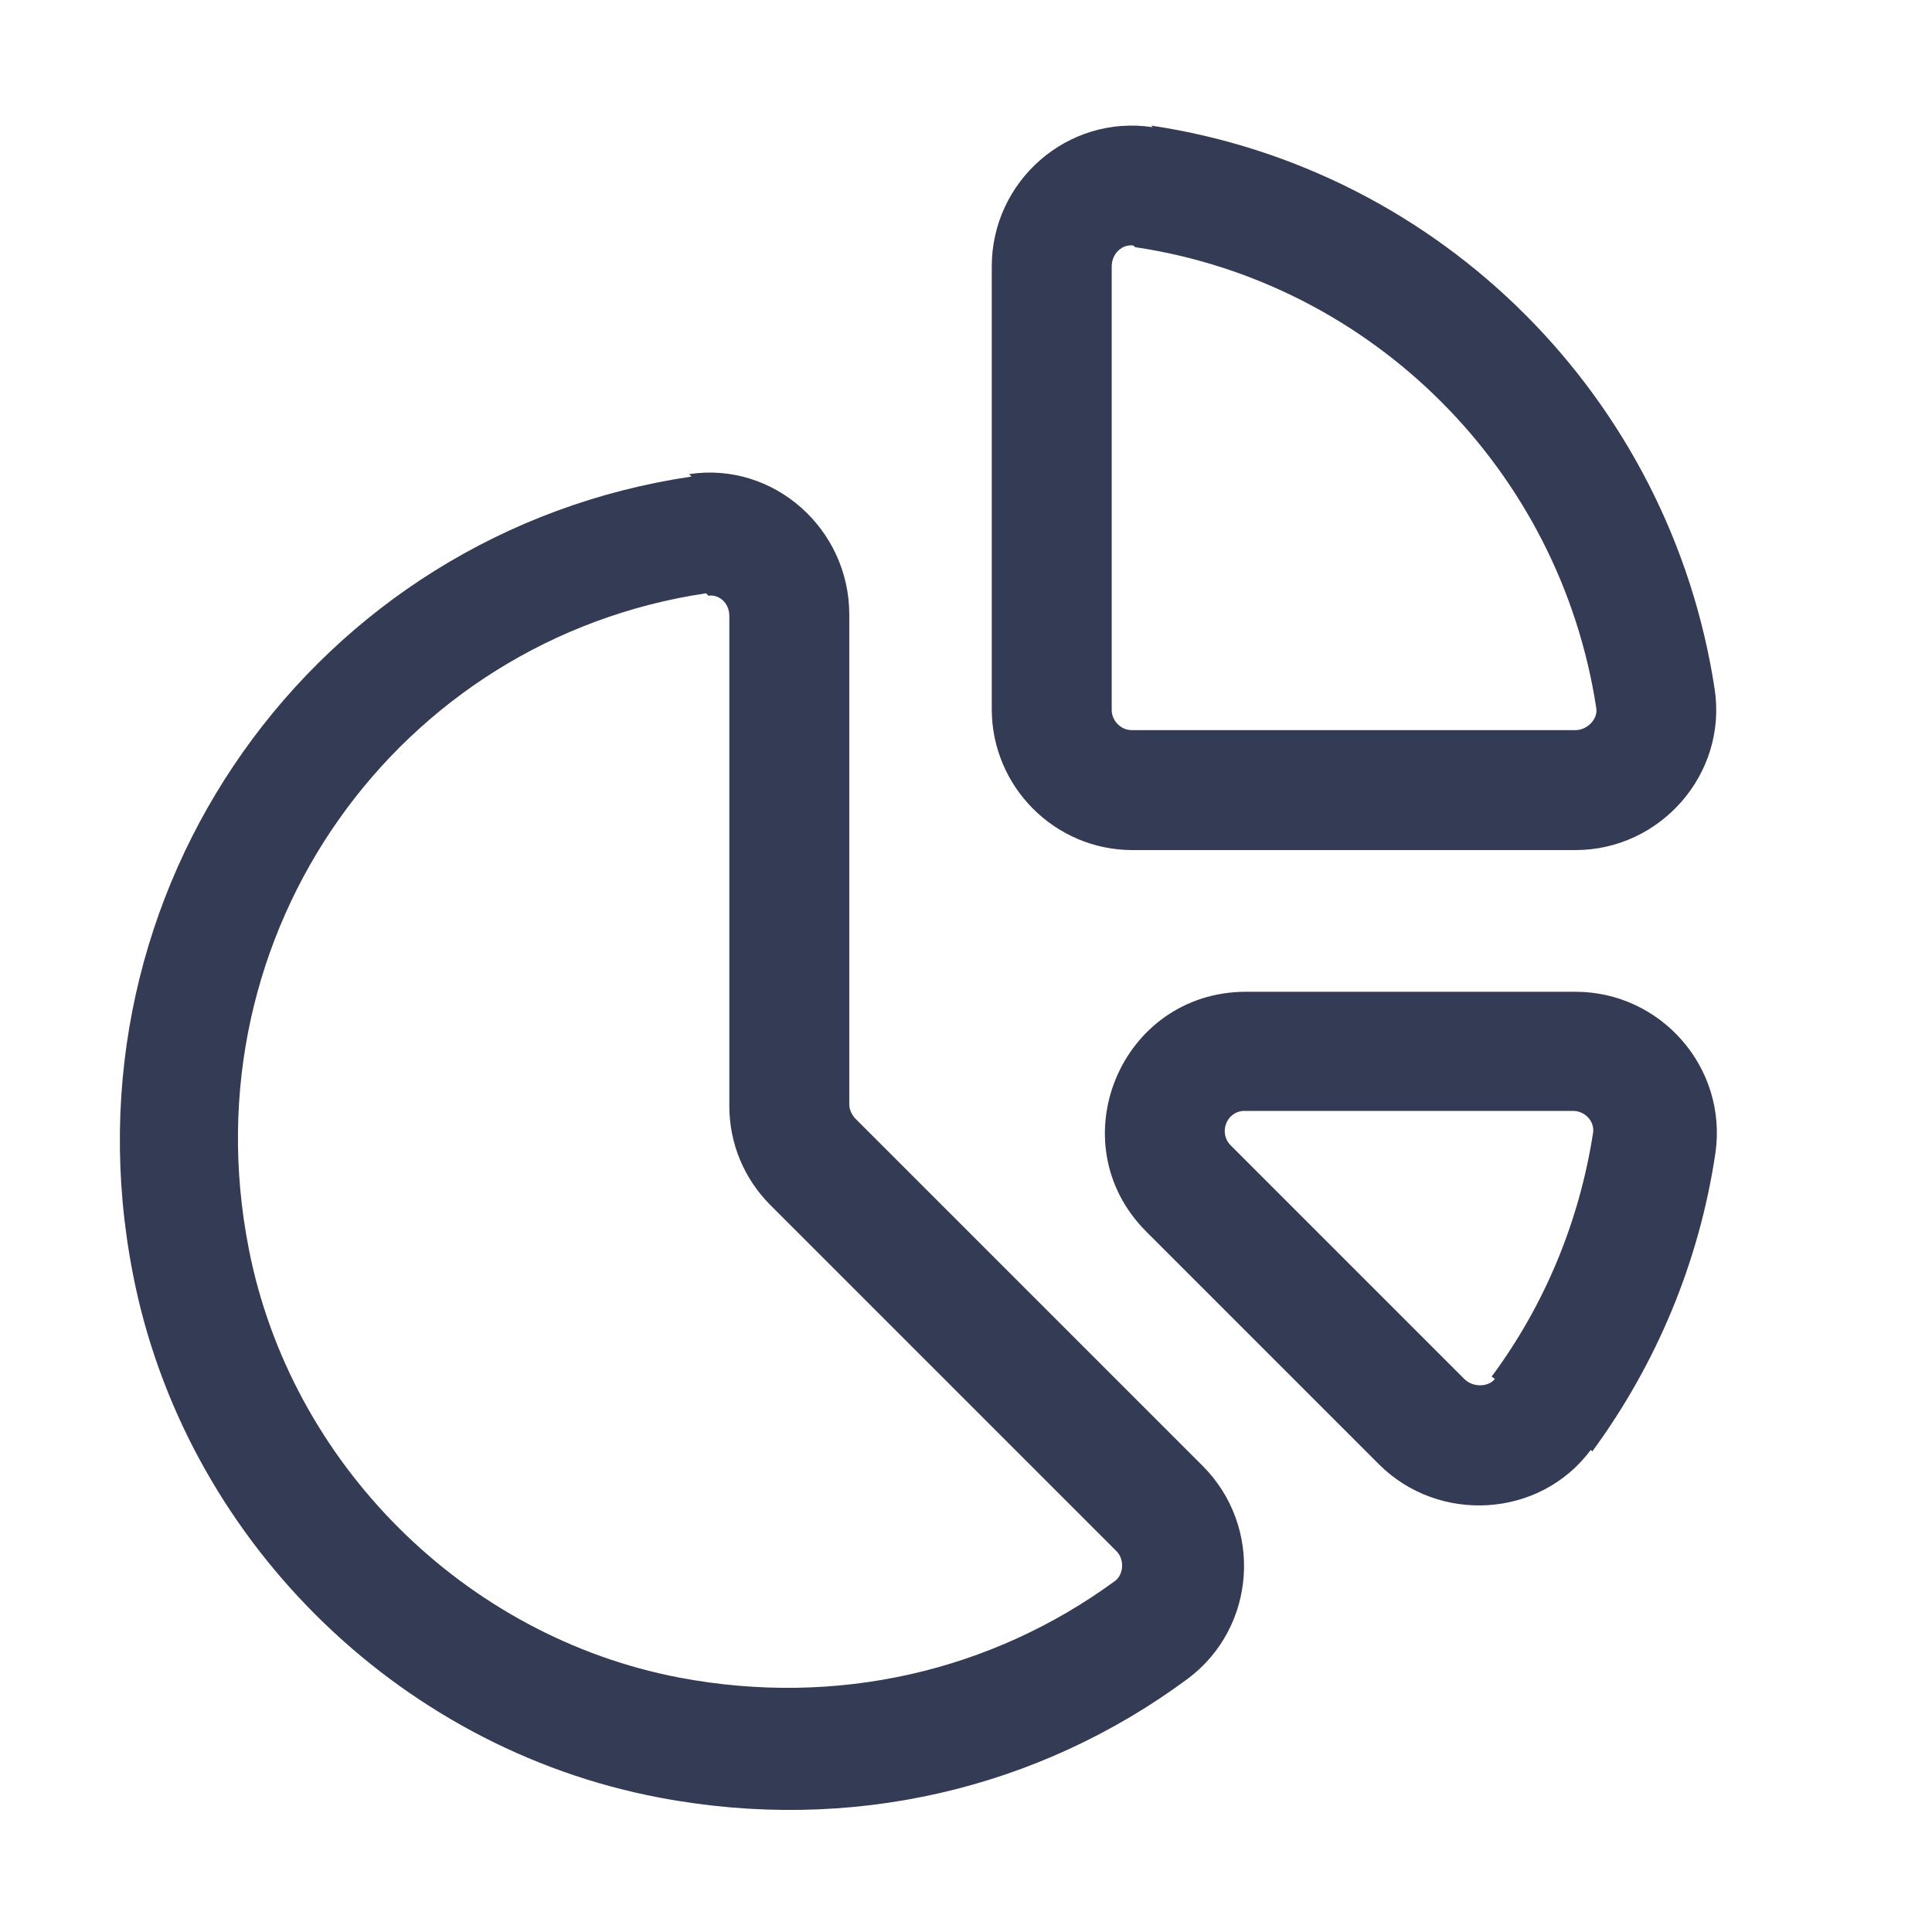
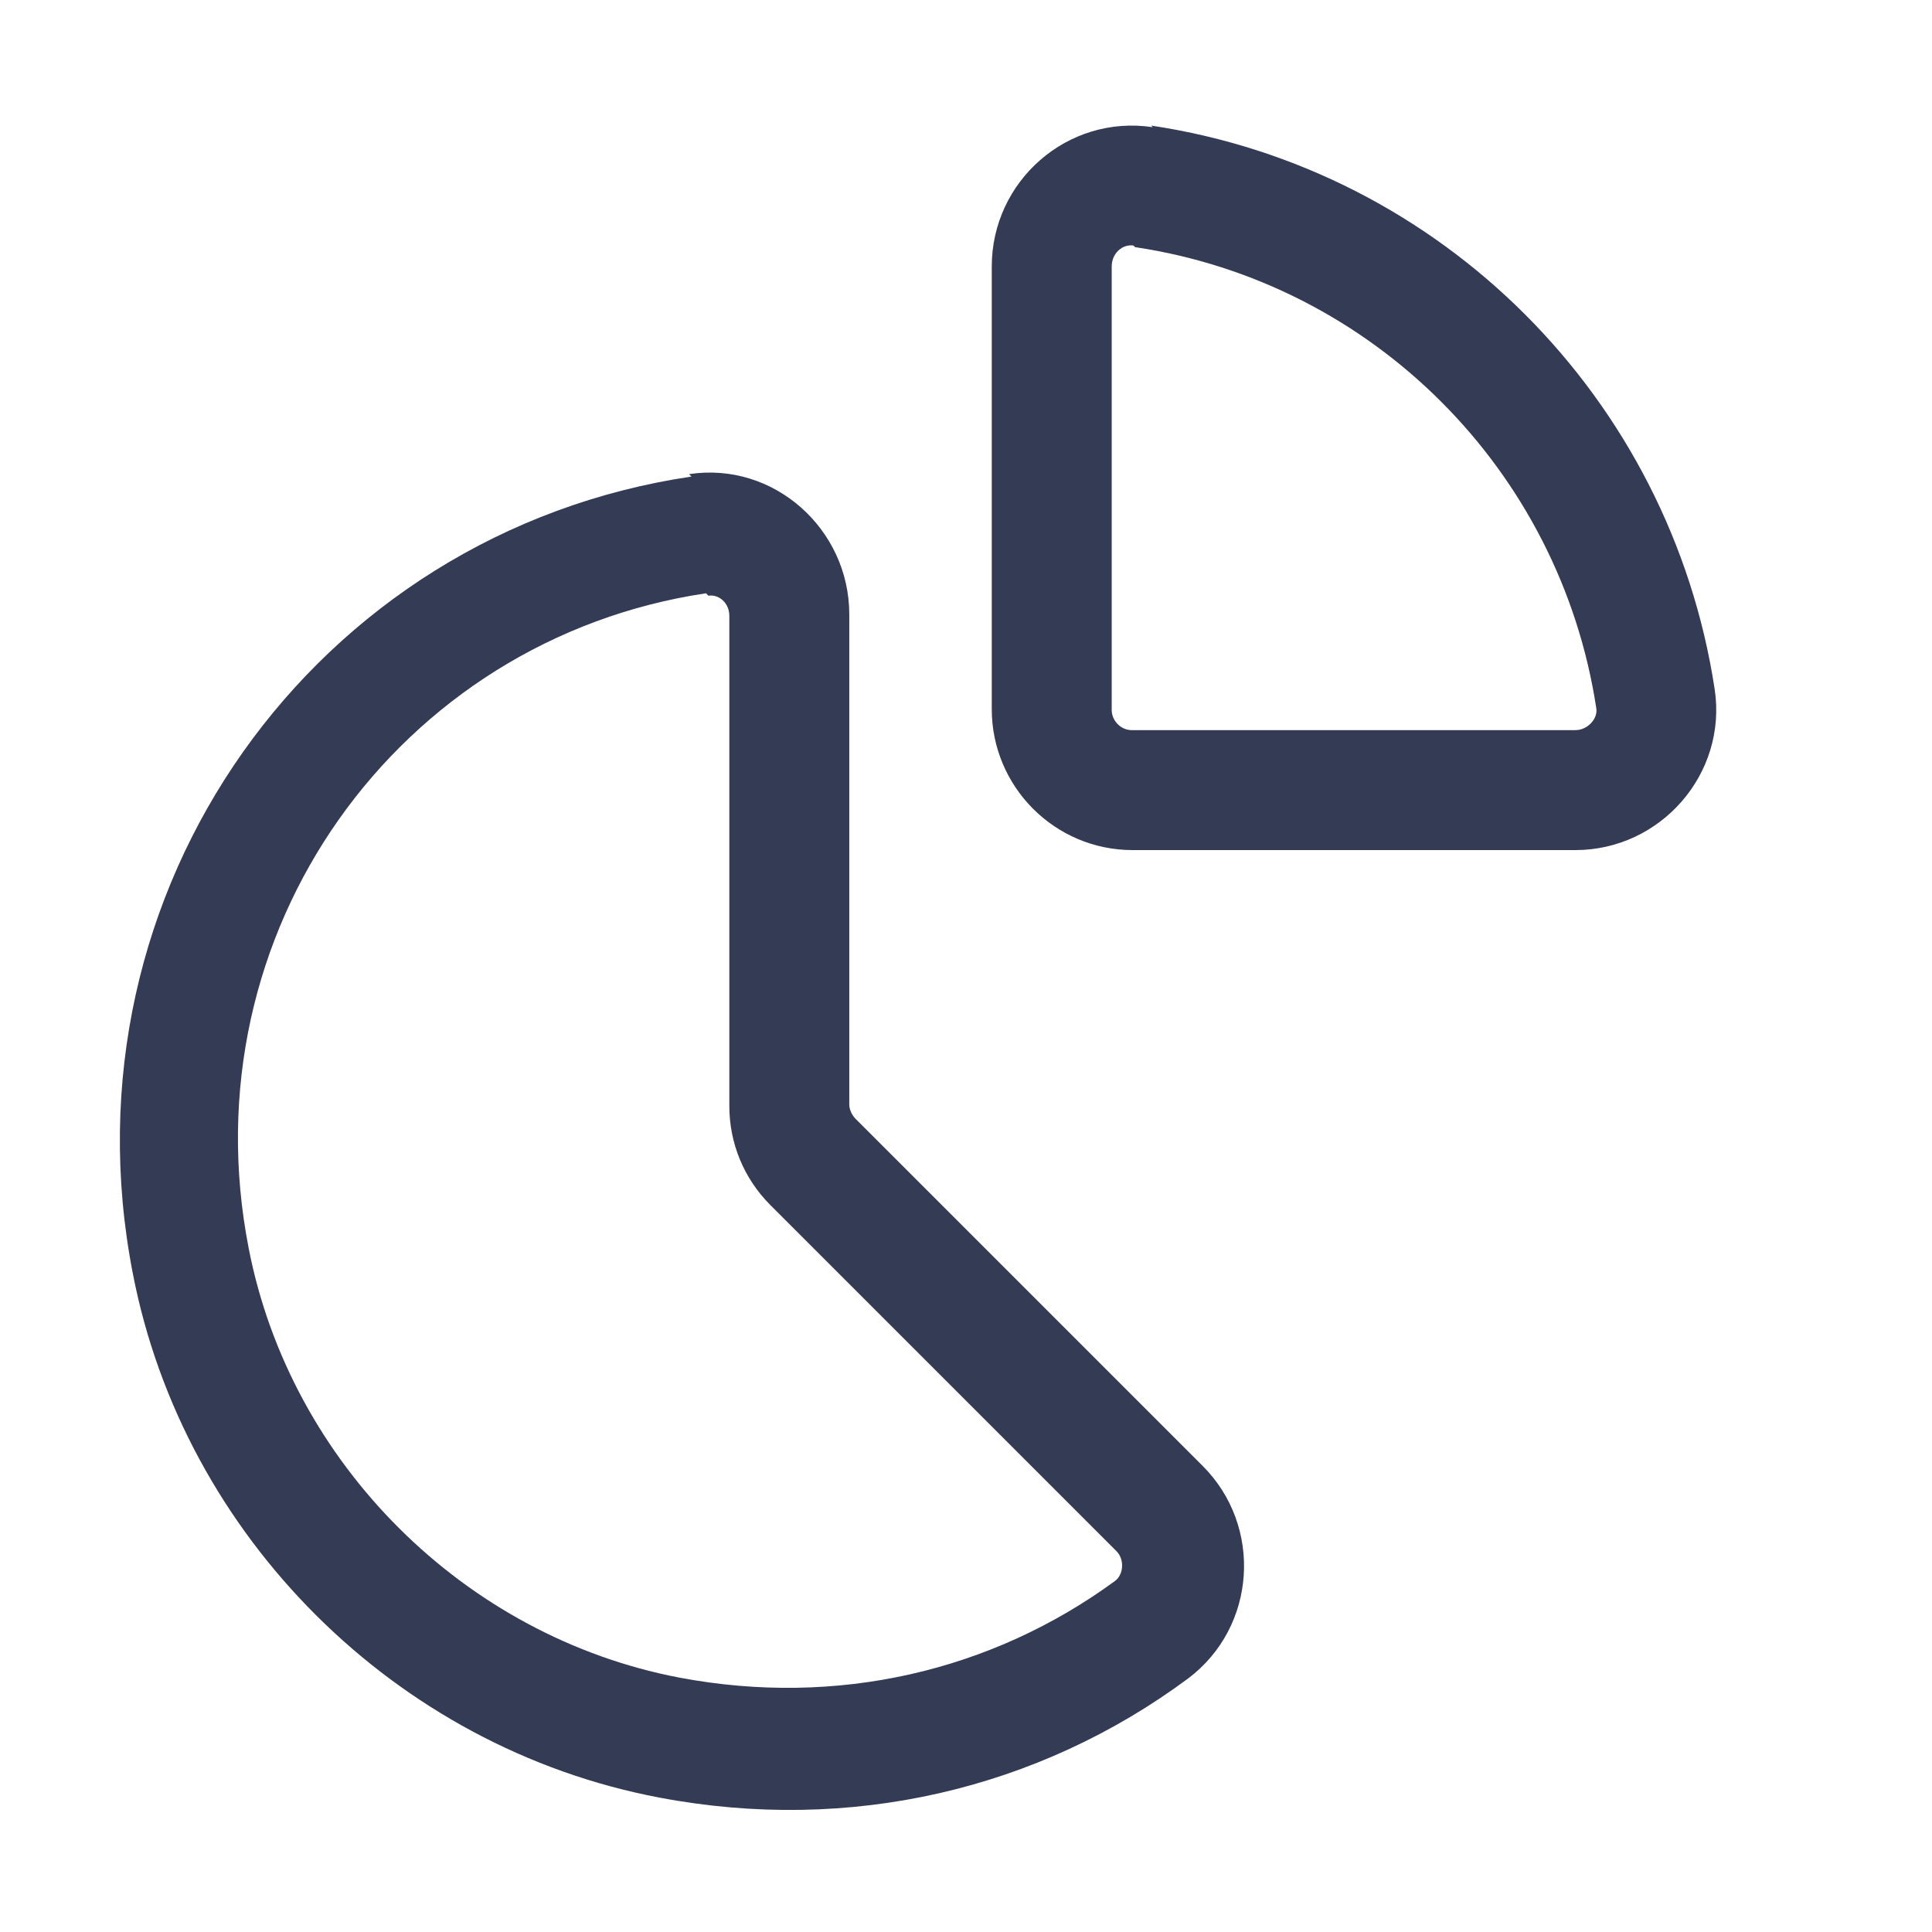
<svg xmlns="http://www.w3.org/2000/svg" viewBox="0 0 24 24">
  <path fill="none" d="M0 0h24v24H0Z" />
  <g fill="#343B55">
    <path d="M14.1 3.07c2.95.44 5.28 2.77 5.73 5.73 .02.13-.11.27-.26.27h-5.51c-.14 0-.25-.12-.25-.25V3.31c0-.16.13-.28.27-.26Zm.22-1.49c-1.06-.16-2 .67-2 1.73v5.5c0 .96.78 1.75 1.75 1.75h5.5c1.06 0 1.89-.95 1.73-2 -.55-3.61-3.39-6.46-7-7Z" />
-     <path d="M19.78 18.03c.8-1.09 1.33-2.36 1.53-3.71 .15-1.06-.68-2-1.74-2h-4.09c-1.56 0-2.34 1.88-1.24 2.98l2.891 2.891c.74.74 2 .67 2.63-.18Zm-1.21-.9c-.08.1-.27.11-.38 0l-2.9-2.9c-.16-.16-.05-.43.17-.43h4.08c.15 0 .27.13.25.27 -.17 1.1-.6 2.14-1.26 3.03Z" />
    <path d="M8.59 5.92c-4.67.69-7.87 5.13-6.94 9.9 .63 3.26 3.26 5.89 6.54 6.51 2.37.45 4.71-.1 6.57-1.48 .85-.64.93-1.89.18-2.64l-4.31-4.31c-.05-.05-.08-.12-.08-.18V7.63c-.001-1.06-.94-1.9-1.99-1.74ZM8.8 7.4c.13-.02.26.09.26.25v6.09c0 .46.18.9.51 1.23l4.3 4.3c.1.1.09.29-.02.37 -1.53 1.12-3.45 1.57-5.41 1.2 -2.67-.51-4.83-2.66-5.35-5.33 -.77-3.93 1.86-7.57 5.68-8.14Z" />
  </g>
</svg>